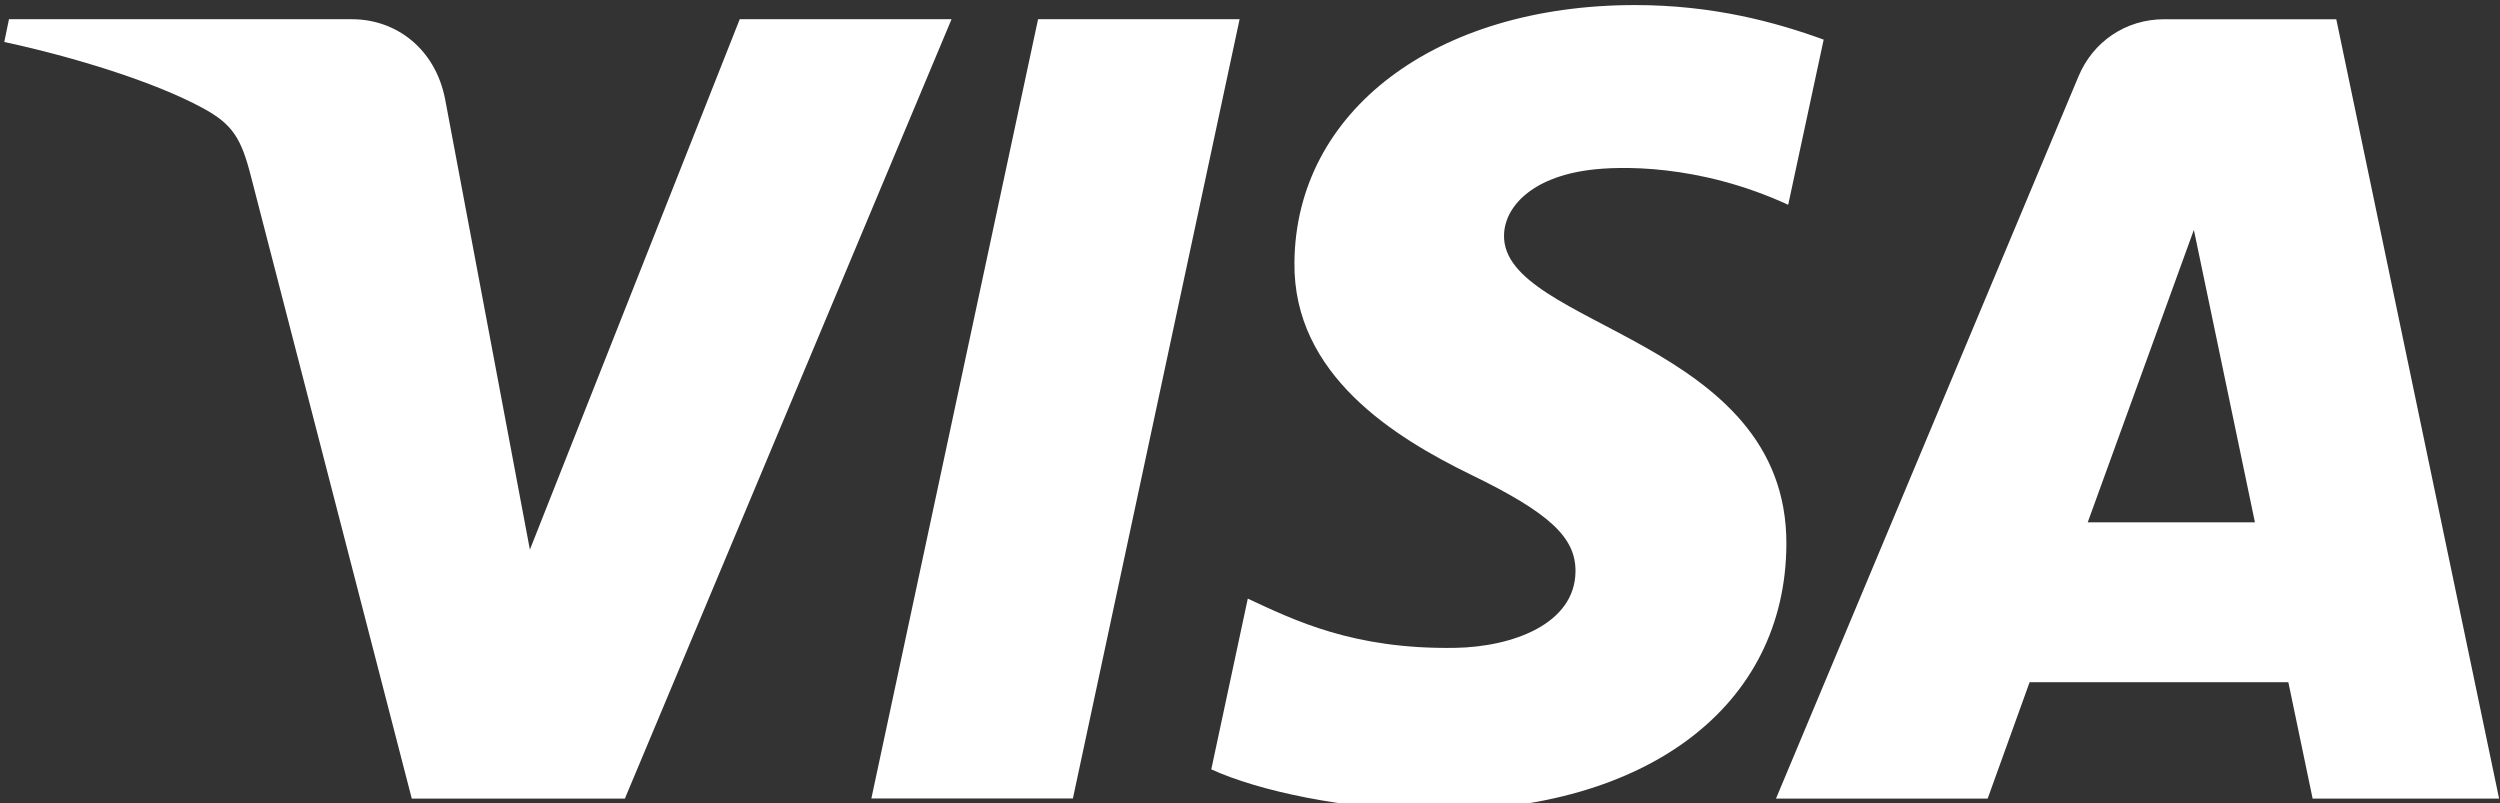
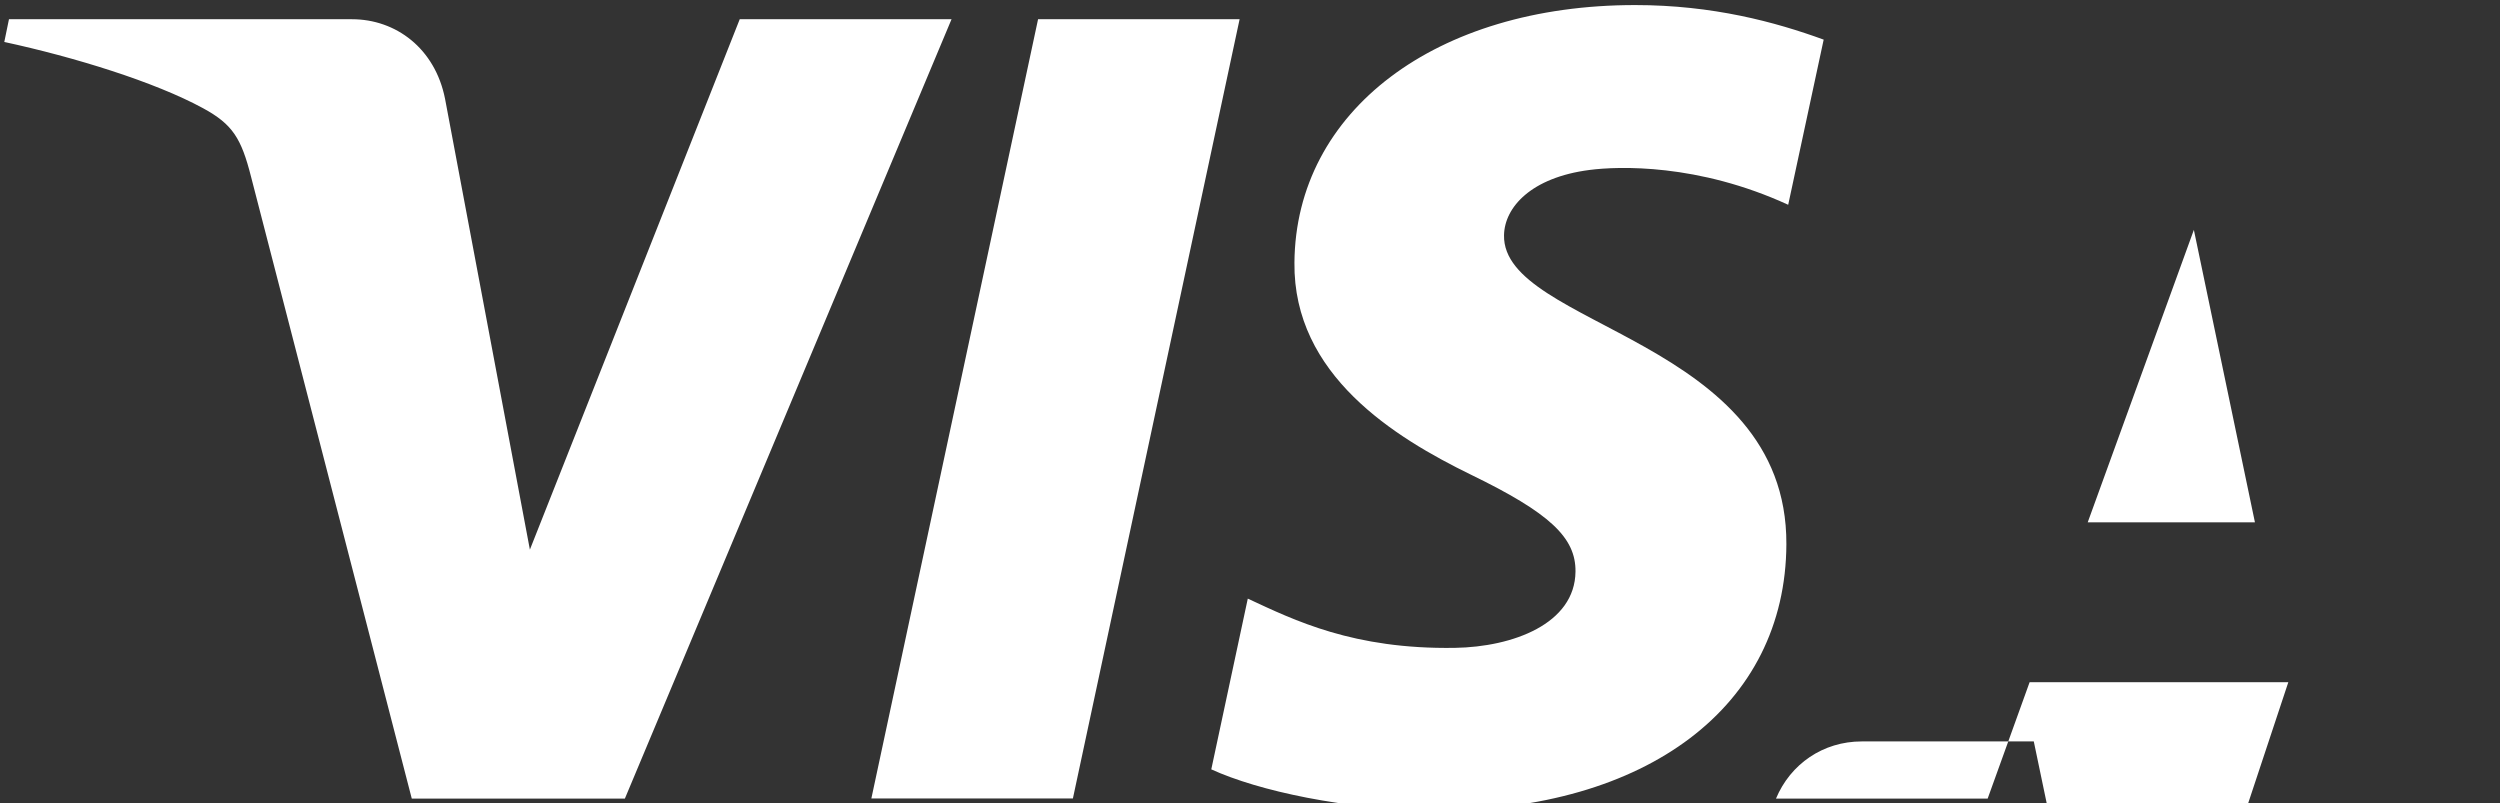
<svg xmlns="http://www.w3.org/2000/svg" version="1.2" viewBox="0 0 1924 618" width="1924" height="618">
  <rect x="0" y="0" width="1924" height="618" fill="#333333" stroke="none" />
  <title>Visa_Brandmark_White_RGB_2021-svg</title>
  <style>
		.s0 { fill: #ffffff } 
	</style>
-   <path id="path4" fill-rule="evenodd" class="s0" d="m732.3 14.8l-251.4 599.8h-164l-123.7-478.6c-7.5-29.5-14.1-40.3-36.9-52.7-37.3-20.3-98.9-39.3-153-51l3.6-17.5h264c33.7 0 63.9 22.4 71.6 61.2l65.3 347 161.5-408.2h163zm372.4 609.1c-69.3-0.7-136.2-15.2-172.5-31.8l28.1-131.4c36.1 16.8 81.3 39.1 159.3 37.9 44.7-0.7 92.5-18.5 92.9-58.7 0.3-26.3-20-45.2-80.5-74.6-58.8-28.7-136.8-76.8-135.8-163.2 0.9-116.7 108.8-198.2 262.2-198.2 59.7 0 107.8 13 145.1 26.6l-27.3 127.1c-69.4-31.9-130.7-29.7-152.9-26.8-44.9 5.8-65.4 28.7-65.8 50.2-1.5 70.7 218 79.5 217.3 237.8-0.5 124.6-107.1 205.1-270.1 205.1zm656.4-98.9h-199.1l-32.3 89.6h-162.9l232.8-555.8c11.1-26.6 36.2-44 66-44h132.4l125.3 599.8h-143.5zm-25.7-123l-47-225.1-81.7 225.1zm-781.4-387.2l-128.3 599.7h-155.1l128.3-599.7z" />
+   <path id="path4" fill-rule="evenodd" class="s0" d="m732.3 14.8l-251.4 599.8h-164l-123.7-478.6c-7.5-29.5-14.1-40.3-36.9-52.7-37.3-20.3-98.9-39.3-153-51l3.6-17.5h264c33.7 0 63.9 22.4 71.6 61.2l65.3 347 161.5-408.2h163zm372.4 609.1c-69.3-0.7-136.2-15.2-172.5-31.8l28.1-131.4c36.1 16.8 81.3 39.1 159.3 37.9 44.7-0.7 92.5-18.5 92.9-58.7 0.3-26.3-20-45.2-80.5-74.6-58.8-28.7-136.8-76.8-135.8-163.2 0.9-116.7 108.8-198.2 262.2-198.2 59.7 0 107.8 13 145.1 26.6l-27.3 127.1c-69.4-31.9-130.7-29.7-152.9-26.8-44.9 5.8-65.4 28.7-65.8 50.2-1.5 70.7 218 79.5 217.3 237.8-0.5 124.6-107.1 205.1-270.1 205.1zm656.4-98.9h-199.1l-32.3 89.6h-162.9c11.1-26.6 36.2-44 66-44h132.4l125.3 599.8h-143.5zm-25.7-123l-47-225.1-81.7 225.1zm-781.4-387.2l-128.3 599.7h-155.1l128.3-599.7z" />
</svg>